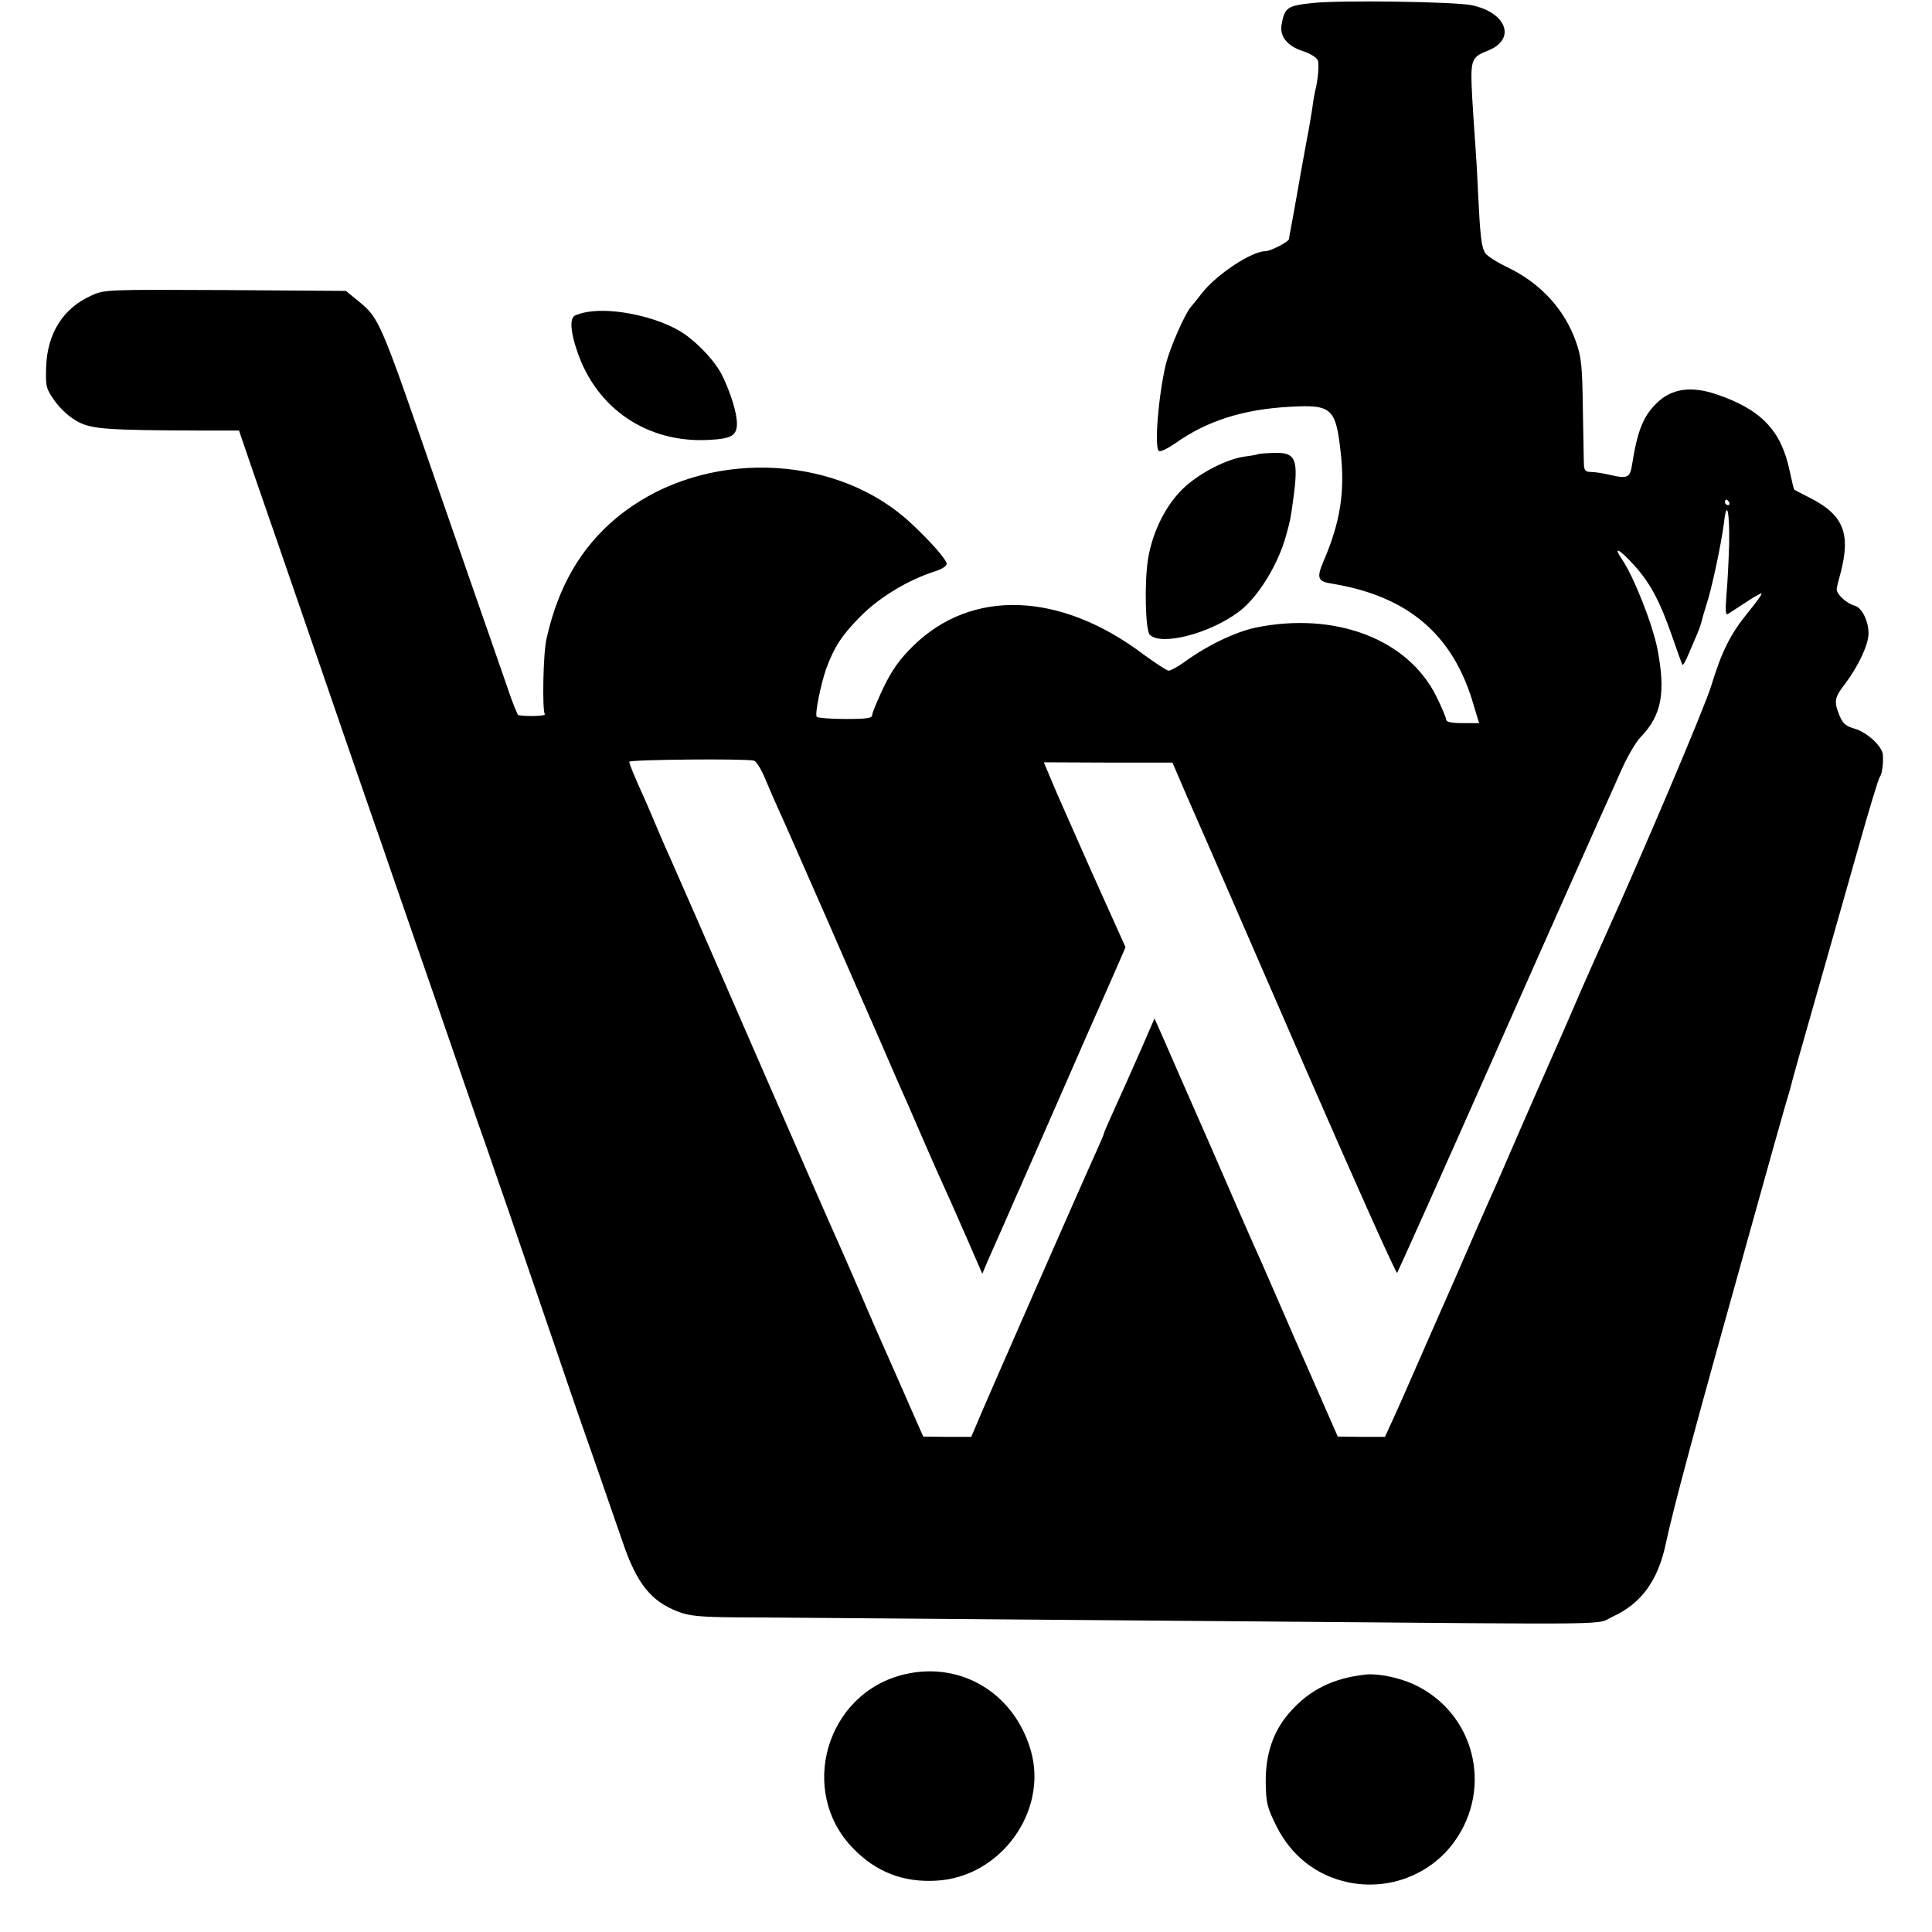
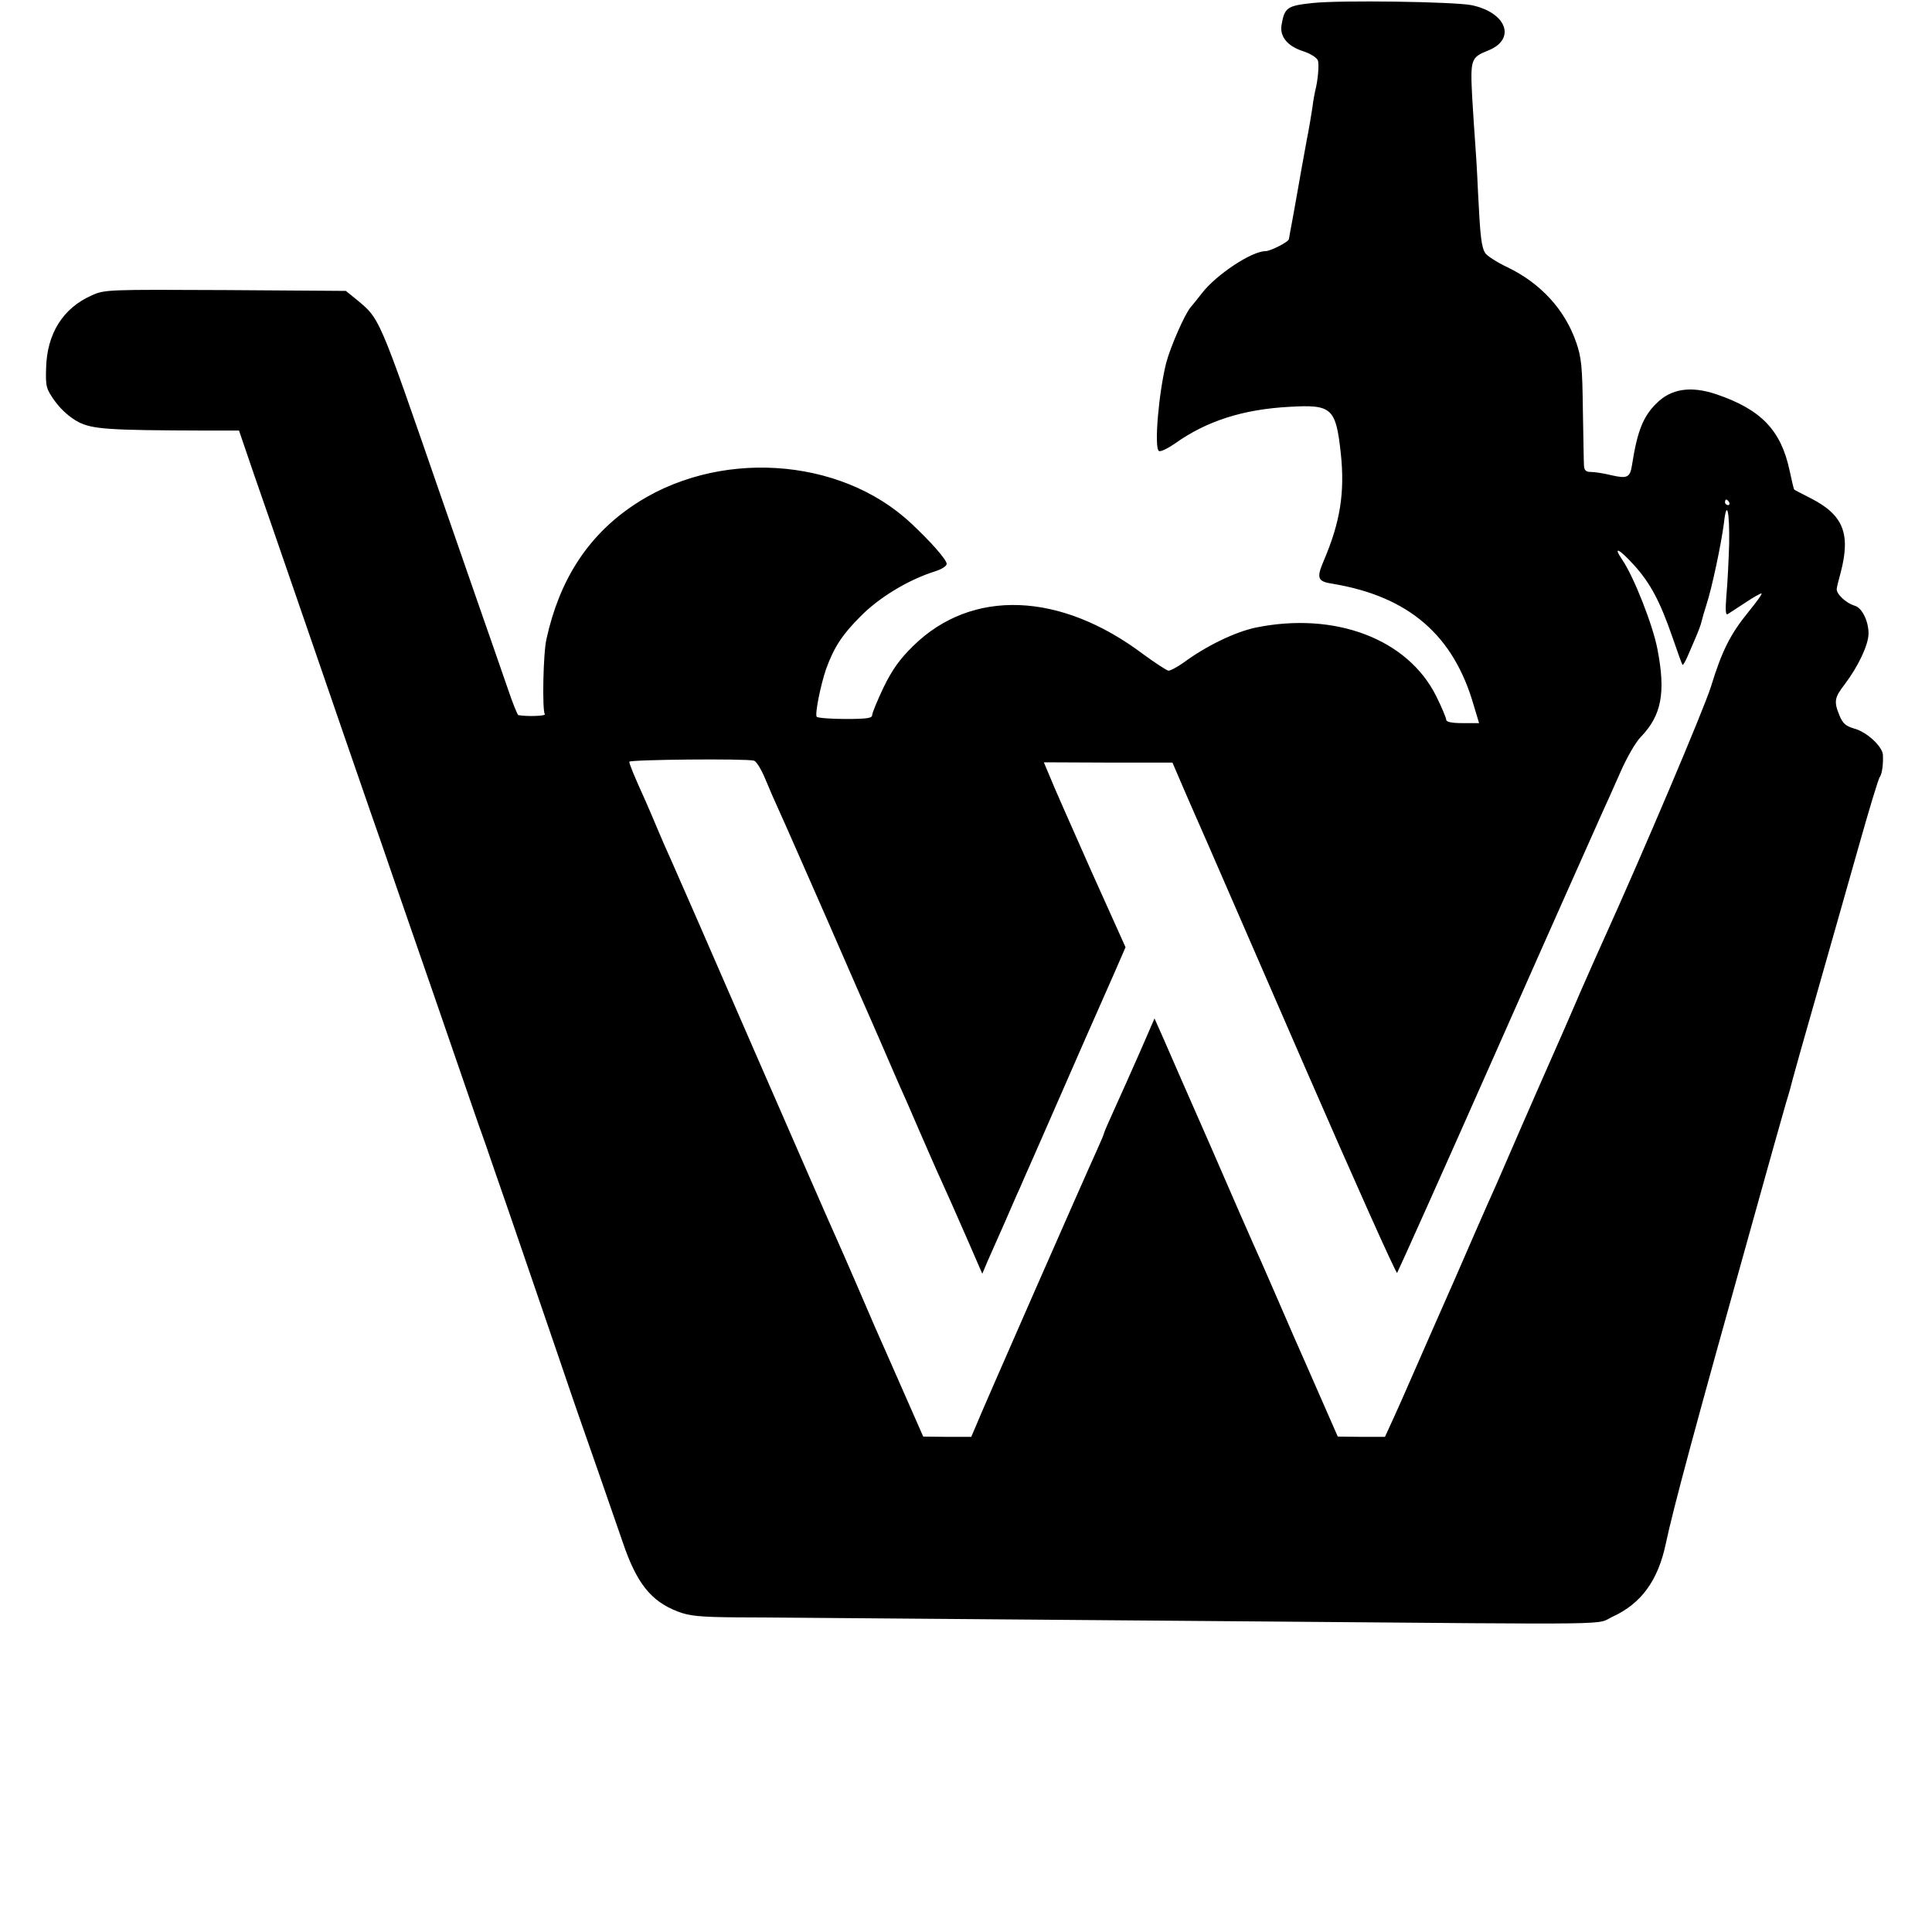
<svg xmlns="http://www.w3.org/2000/svg" version="1.0" width="700pt" height="700pt" viewBox="0 0 700 700" preserveAspectRatio="xMidYMid meet">
  <g transform="translate(0,700) scale(0.1,-0.1)" fill="#000000" stroke="none">
    <path d="M4755 6989 c-92 -10 -101 -16 -112 -81 -6 -41 22 -75 77 -93 28 -9 51 -24 55 -34 5 -16 0 -73 -10 -111 -2 -8 -7 -35 -10 -60 -4 -25 -12 -76 -20 -115 -7 -38 -16 -88 -20 -110 -13 -75 -16 -90 -30 -169 -8 -43 -15 -80 -15 -82 0 -10 -67 -44 -85 -44 -50 0 -178 -85 -230 -152 -16 -21 -35 -44 -41 -51 -21 -24 -74 -145 -89 -203 -27 -109 -44 -307 -26 -318 5 -4 32 9 58 27 115 82 247 124 415 133 154 9 168 -4 186 -169 15 -141 -2 -249 -62 -389 -27 -63 -22 -75 32 -83 276 -46 439 -186 512 -442 l19 -63 -60 0 c-38 0 -59 4 -59 12 0 6 -16 45 -36 85 -103 208 -367 308 -655 249 -74 -16 -177 -65 -261 -127 -23 -16 -47 -29 -54 -29 -6 0 -47 27 -91 59 -301 227 -622 239 -834 31 -50 -49 -76 -86 -108 -151 -22 -47 -41 -92 -41 -100 0 -11 -19 -14 -97 -14 -54 0 -101 4 -104 8 -7 10 14 114 34 173 29 79 58 124 125 191 67 68 172 132 270 163 23 7 42 19 42 27 0 15 -59 82 -129 147 -259 243 -707 270 -1011 62 -161 -110 -263 -267 -310 -481 -12 -50 -16 -257 -6 -273 4 -6 -62 -9 -96 -3 -3 0 -22 47 -41 104 -19 56 -70 201 -112 322 -42 121 -98 283 -125 360 -235 679 -221 647 -316 726 l-31 25 -436 3 c-425 2 -438 2 -484 -19 -105 -46 -163 -139 -166 -264 -2 -67 0 -75 33 -121 23 -31 54 -58 84 -74 51 -26 108 -30 457 -31 l125 0 16 -47 c9 -27 57 -167 108 -313 50 -146 118 -341 150 -435 67 -195 140 -407 200 -580 23 -66 64 -183 90 -260 67 -192 224 -648 266 -770 19 -55 36 -104 38 -110 2 -5 6 -17 9 -25 3 -8 27 -76 52 -150 26 -74 71 -205 100 -290 29 -85 85 -249 125 -365 39 -115 74 -217 77 -225 13 -36 127 -364 160 -460 50 -147 102 -212 199 -249 41 -16 79 -20 215 -21 90 0 391 -3 669 -5 278 -2 838 -7 1245 -10 1329 -11 1191 -13 1259 18 102 47 163 130 191 262 28 132 109 432 310 1150 58 209 115 411 126 449 12 38 22 76 24 85 2 9 40 144 85 301 45 157 113 398 152 535 39 138 74 255 79 260 8 11 13 47 11 81 -3 31 -59 82 -103 94 -31 9 -42 18 -54 47 -21 51 -19 65 19 114 49 65 86 143 86 184 0 44 -23 92 -49 100 -34 10 -70 45 -66 63 1 9 8 35 14 57 37 142 10 210 -111 271 -29 15 -55 28 -57 30 -2 1 -9 32 -17 69 -31 146 -103 221 -264 276 -94 32 -166 21 -220 -34 -47 -47 -68 -100 -87 -222 -7 -45 -17 -50 -74 -37 -28 7 -61 12 -75 12 -18 0 -24 6 -25 23 -1 12 -2 103 -4 202 -2 156 -5 189 -24 244 -41 119 -129 215 -250 273 -38 18 -73 41 -79 50 -15 22 -19 62 -27 223 -3 72 -8 150 -10 175 -2 25 -7 100 -11 167 -7 138 -5 145 58 170 102 41 67 137 -59 164 -63 13 -477 19 -578 8z m1510 -1809 c3 -5 1 -10 -4 -10 -6 0 -11 5 -11 10 0 6 2 10 4 10 3 0 8 -4 11 -10z m0 -153 c-2 -62 -6 -145 -10 -185 -4 -53 -3 -72 5 -67 6 4 34 22 63 41 28 19 55 34 59 34 5 0 -17 -30 -47 -67 -66 -81 -96 -141 -136 -271 -24 -78 -248 -606 -389 -917 -15 -33 -51 -114 -80 -180 -28 -66 -58 -133 -65 -150 -17 -38 -152 -345 -195 -445 -18 -41 -40 -93 -50 -115 -10 -22 -43 -96 -73 -165 -30 -69 -63 -145 -74 -170 -18 -40 -143 -325 -178 -405 -7 -16 -27 -62 -45 -101 l-32 -70 -85 0 -86 1 -68 155 c-37 85 -77 175 -88 200 -11 25 -45 104 -76 175 -31 72 -65 148 -75 170 -10 22 -80 182 -155 355 -76 173 -153 348 -170 388 l-32 72 -53 -122 c-30 -68 -71 -160 -92 -206 -21 -46 -38 -85 -38 -88 0 -3 -12 -31 -26 -62 -39 -85 -424 -961 -440 -1003 l-15 -35 -87 0 -87 1 -77 175 c-42 96 -86 195 -97 220 -11 25 -42 97 -69 160 -27 63 -59 135 -70 160 -12 25 -147 335 -302 690 -154 355 -289 663 -299 685 -10 22 -31 69 -46 105 -15 36 -36 85 -47 110 -38 83 -58 132 -58 140 0 8 421 12 452 4 9 -3 27 -33 41 -67 14 -34 37 -87 51 -117 14 -30 91 -206 172 -390 80 -184 154 -353 164 -375 10 -22 32 -74 50 -115 18 -41 40 -93 50 -115 10 -22 42 -94 70 -160 29 -66 63 -145 77 -175 35 -77 45 -100 102 -230 l50 -115 19 45 c11 25 39 88 62 140 23 52 47 109 55 125 7 17 23 53 35 80 12 28 69 156 125 285 56 129 112 255 123 280 11 25 38 86 60 136 l40 92 -125 278 c-68 154 -135 304 -147 335 l-24 57 233 -1 233 0 52 -121 c29 -67 63 -143 75 -171 12 -27 170 -391 351 -807 181 -416 332 -753 336 -750 3 4 167 369 363 812 196 443 368 828 380 855 13 28 42 93 65 145 23 53 56 111 75 130 75 78 91 160 60 319 -17 88 -86 263 -128 324 -34 50 -11 39 42 -19 60 -66 95 -131 141 -264 18 -52 34 -97 36 -99 2 -2 10 12 18 30 8 19 22 51 31 72 9 21 18 45 20 55 2 9 10 37 18 62 19 57 53 217 63 294 10 90 21 46 19 -77z" />
-     <path d="M2130 5870 c-20 -3 -41 -10 -48 -14 -18 -11 -15 -59 9 -128 70 -209 254 -333 475 -322 83 4 104 15 104 59 0 37 -20 105 -52 172 -23 49 -87 119 -143 156 -86 57 -248 93 -345 77z" />
-     <path d="M4557 5354 c-1 -1 -22 -5 -46 -8 -65 -9 -158 -56 -218 -110 -67 -61 -118 -162 -134 -265 -13 -86 -9 -255 7 -271 41 -41 217 4 323 84 68 50 143 172 171 277 15 53 16 60 25 125 21 152 11 176 -71 173 -30 -1 -55 -3 -57 -5z" />
-     <path d="M3279 934 c-286 -66 -391 -426 -186 -633 82 -84 181 -122 299 -115 233 12 406 251 343 471 -60 208 -252 324 -456 277z" />
-     <path d="M4950 933 c-120 -13 -205 -55 -277 -137 -60 -68 -88 -151 -87 -254 1 -74 5 -90 38 -157 54 -109 146 -181 261 -205 147 -31 299 28 385 148 141 197 71 468 -147 569 -54 25 -129 40 -173 36z" />
  </g>
</svg>